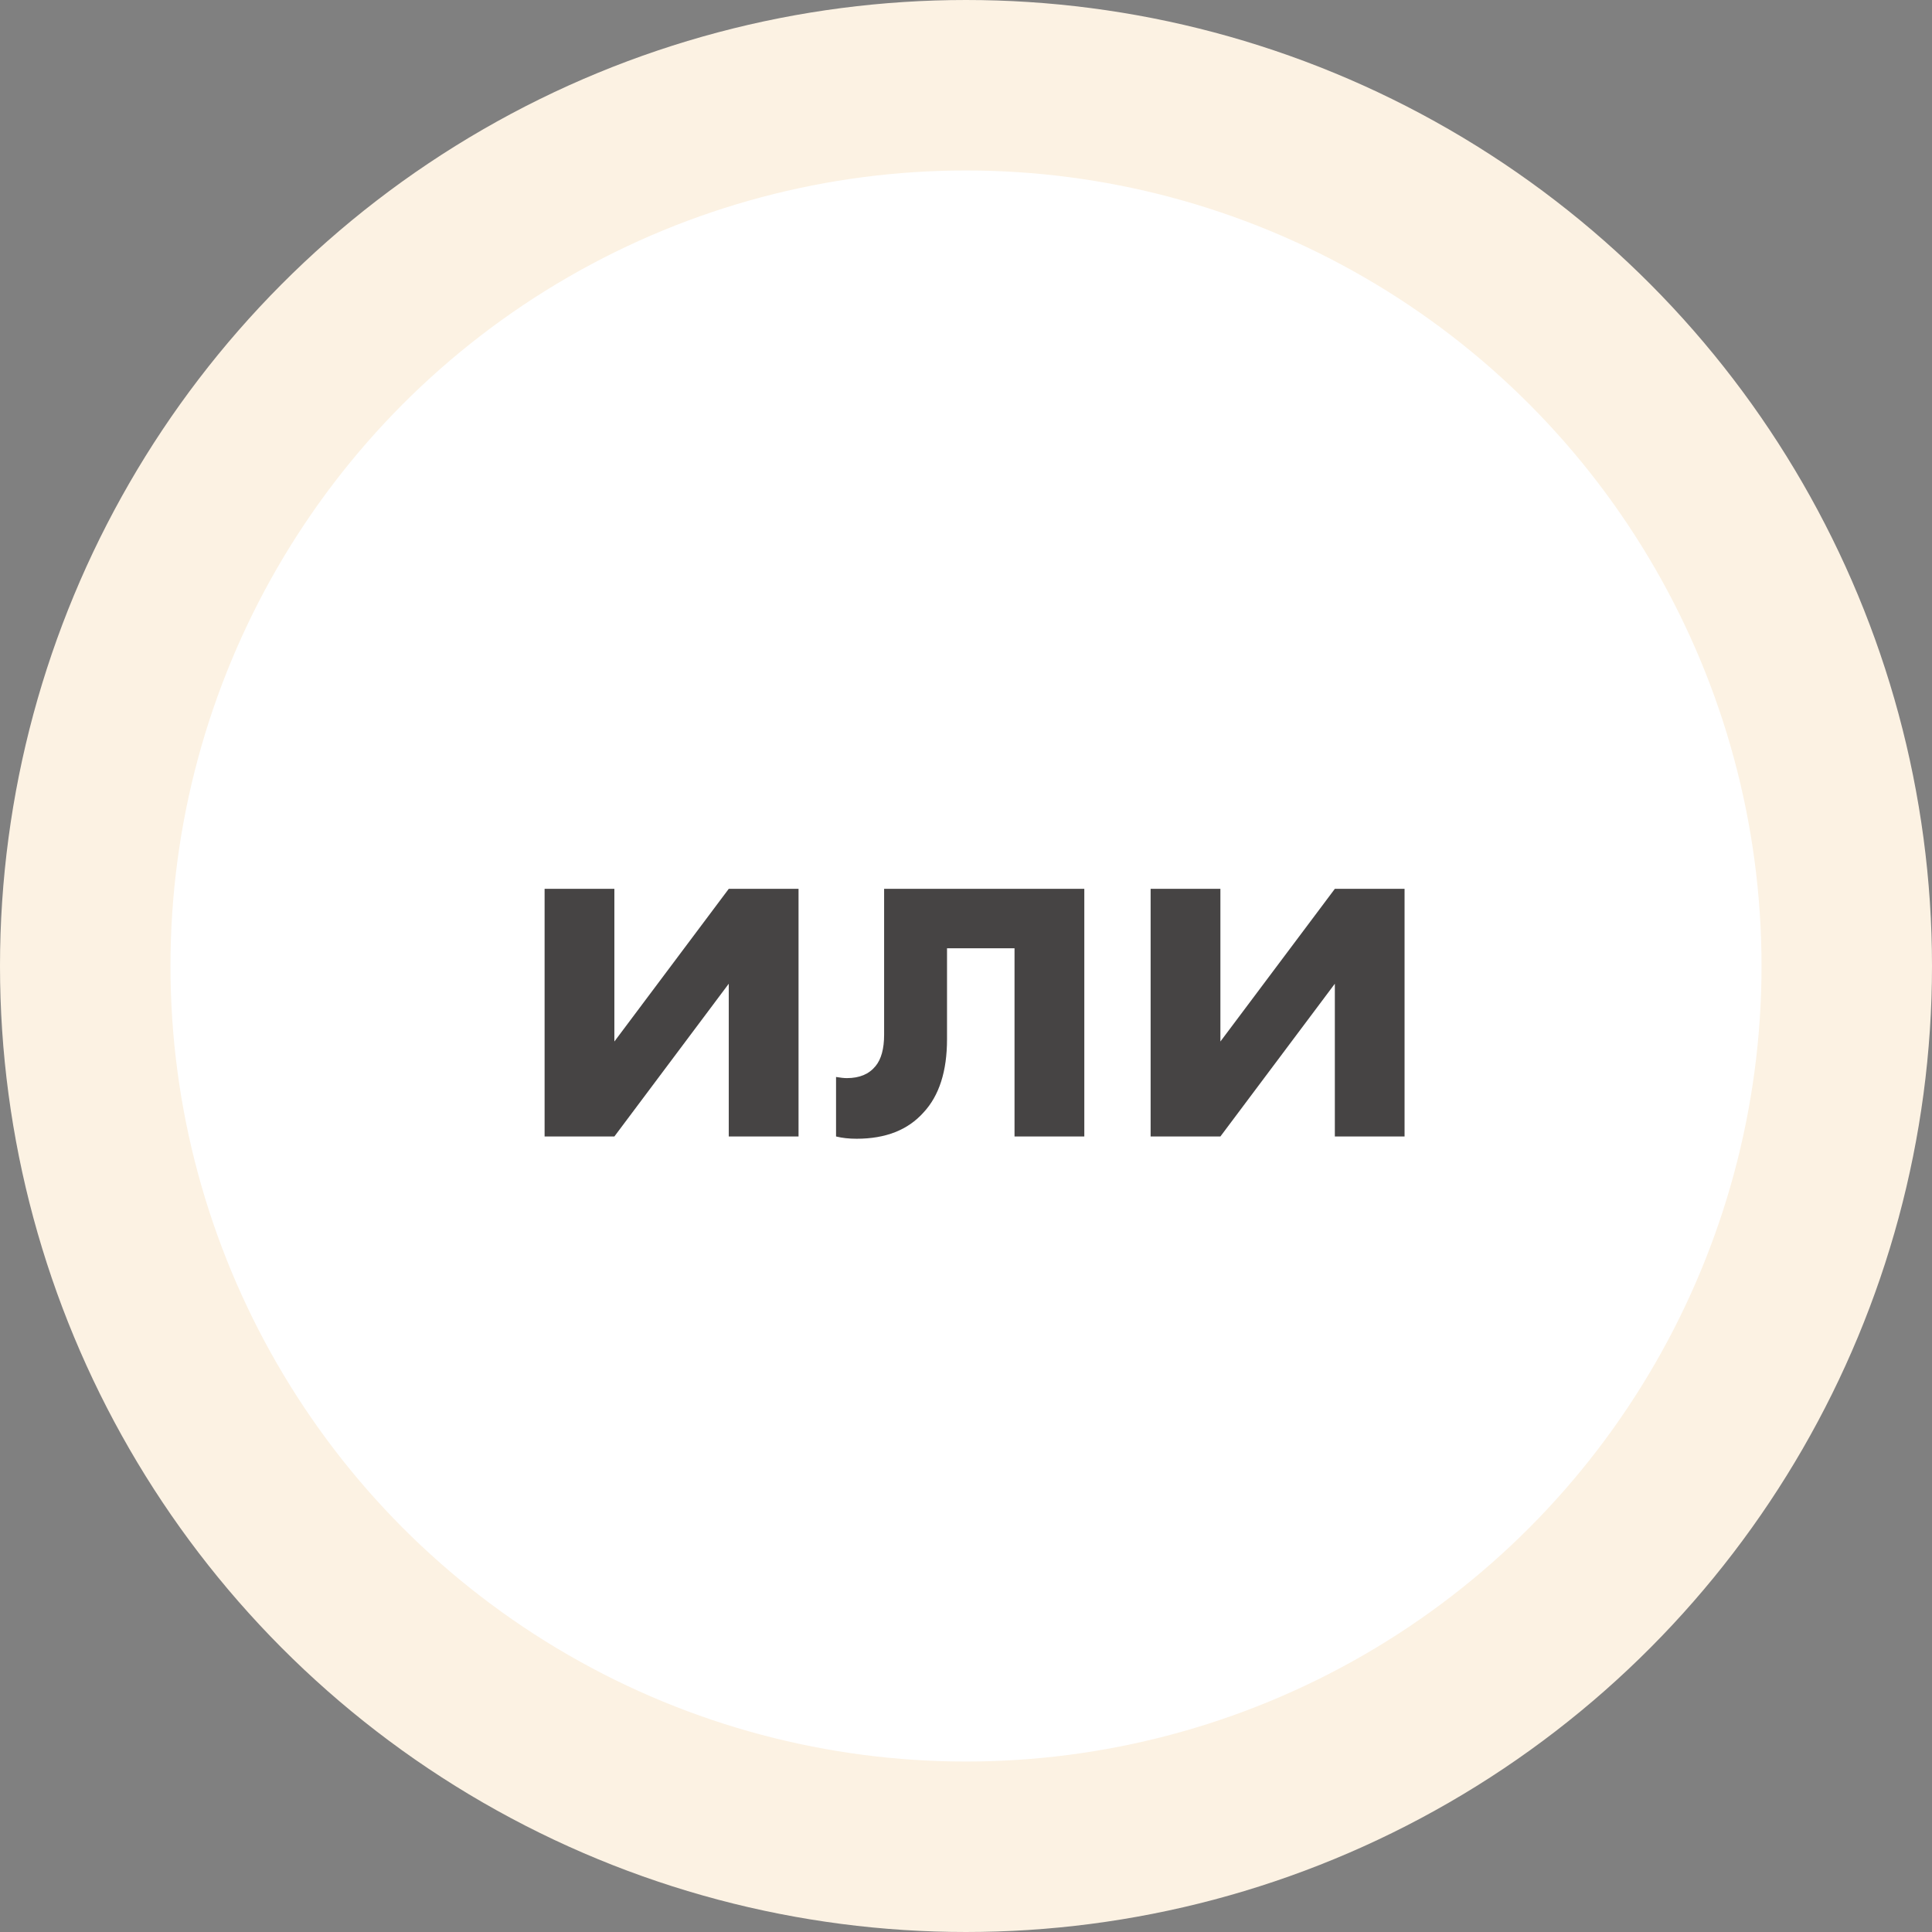
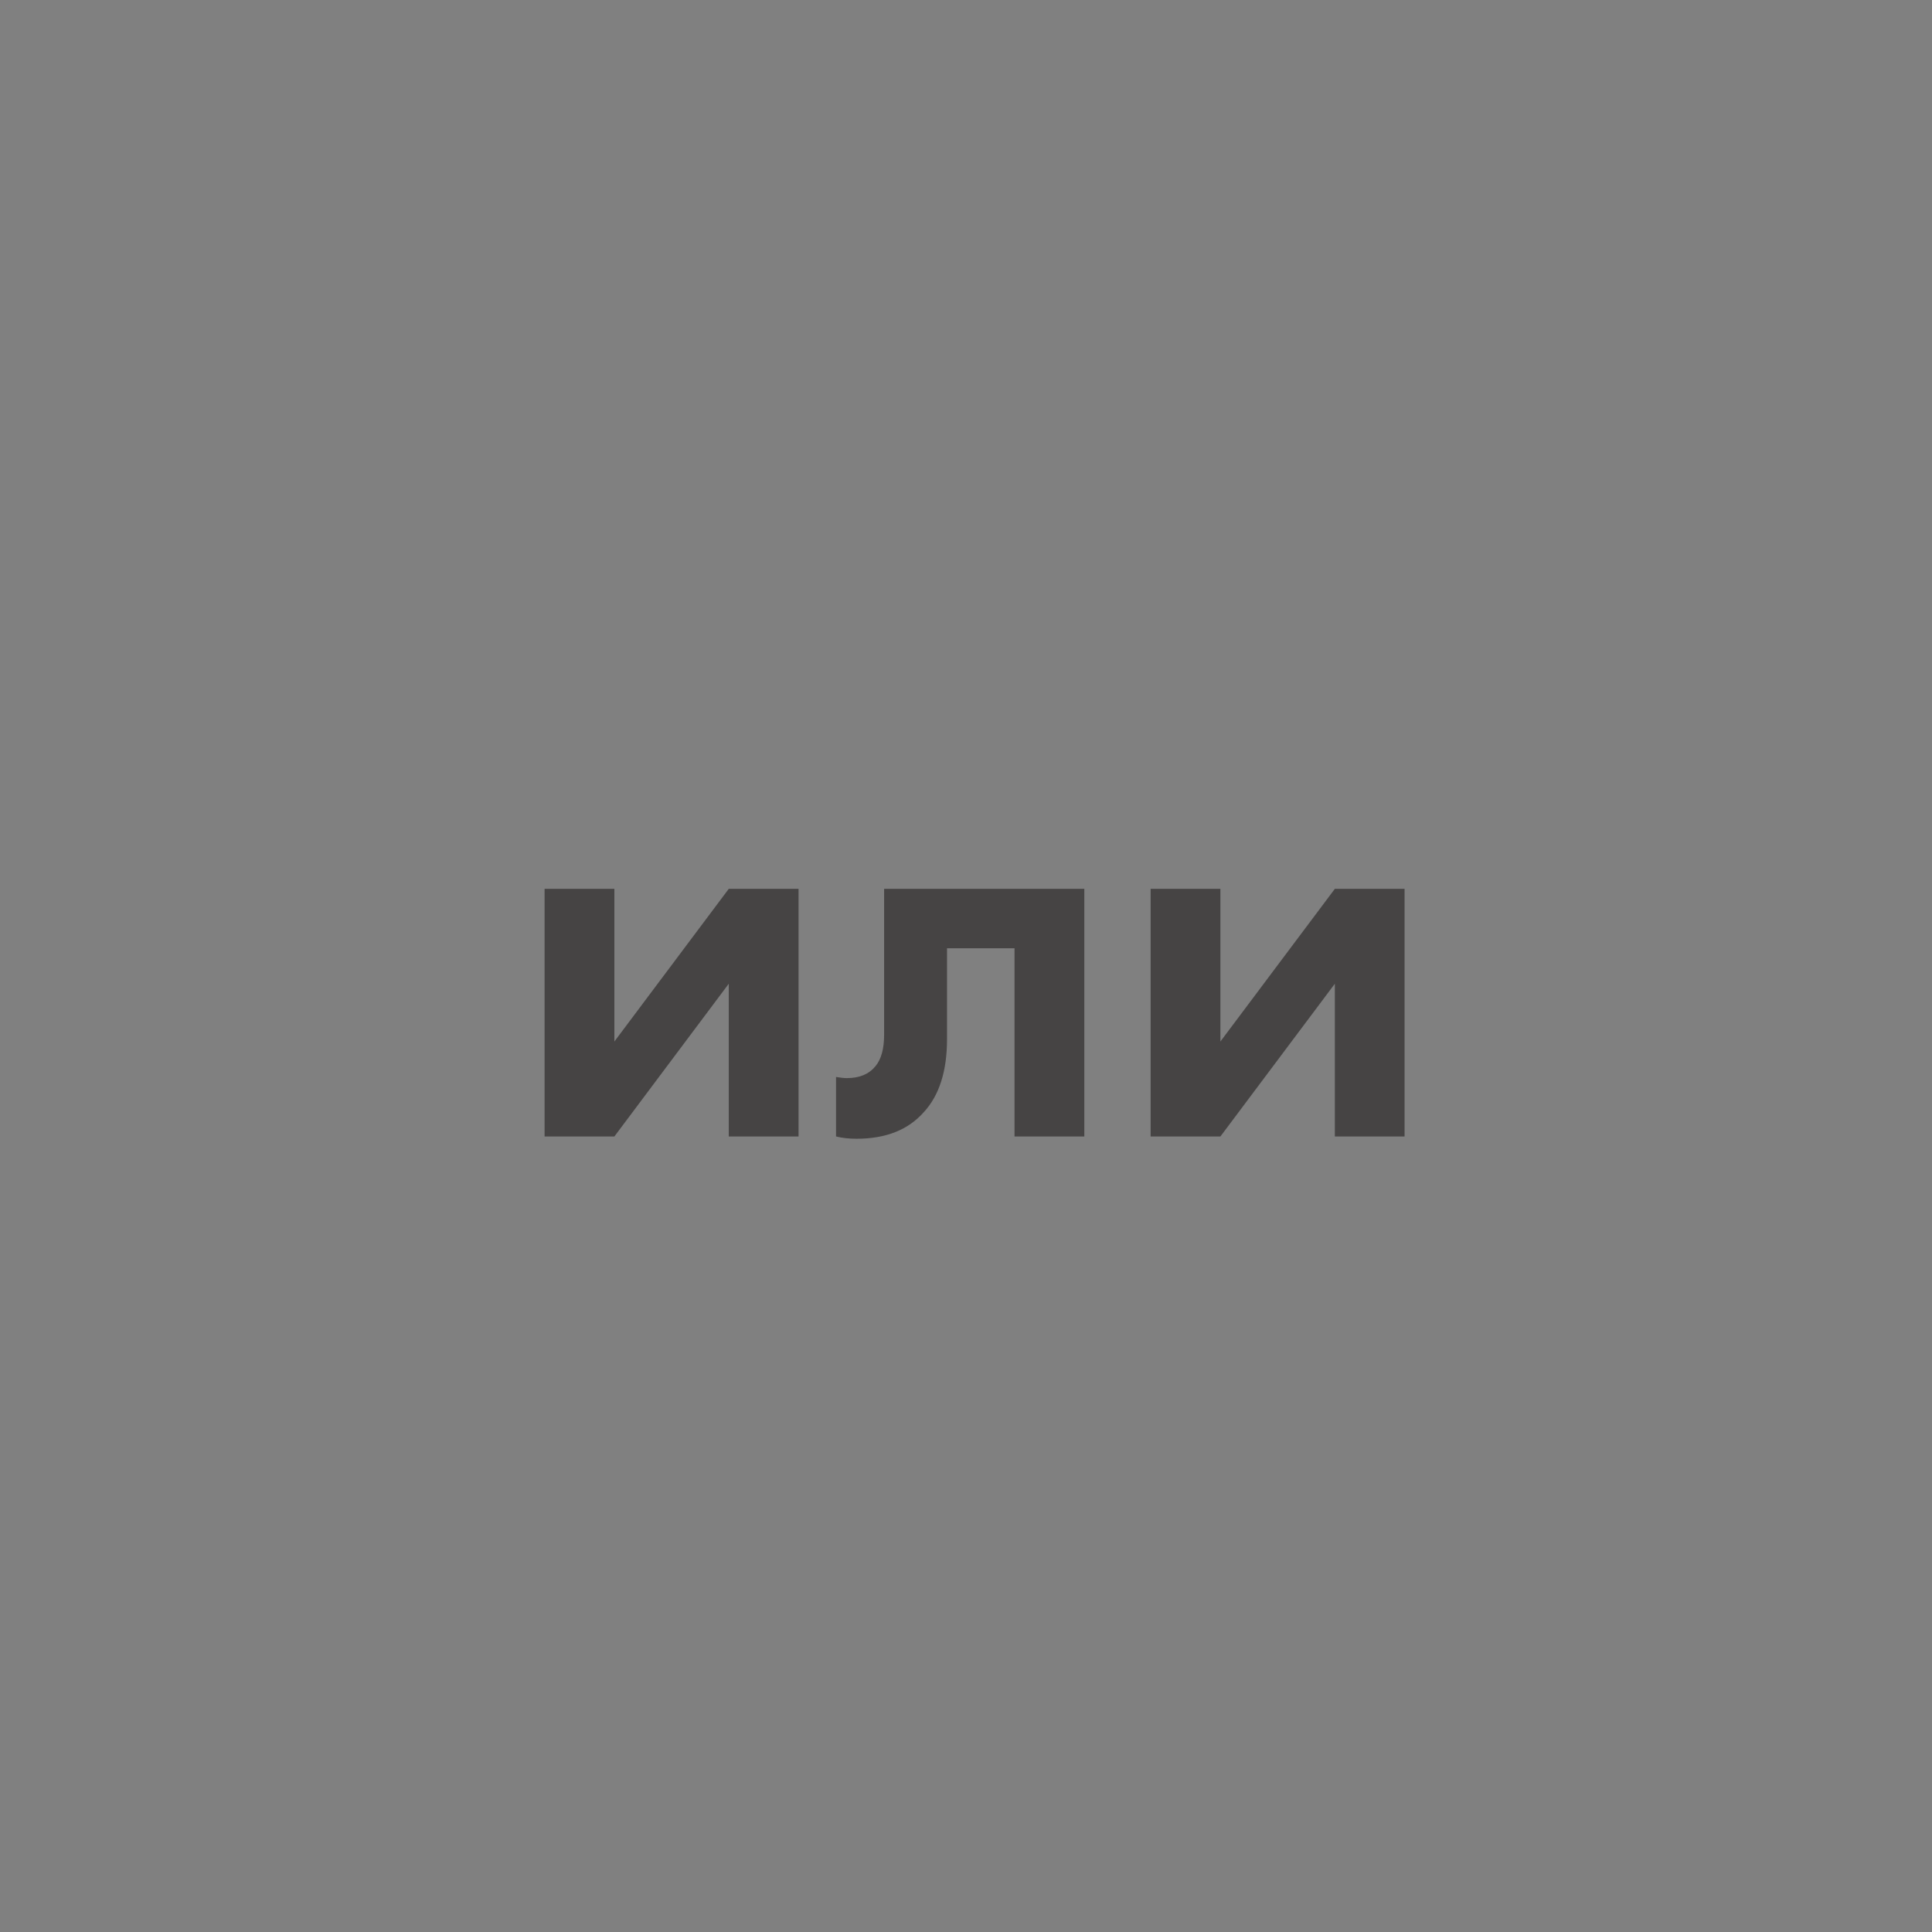
<svg xmlns="http://www.w3.org/2000/svg" width="34" height="34" viewBox="0 0 34 34" fill="none">
  <rect x="0" y="0" width="34" height="34" fill="#808080" stroke="none" />
-   <circle cx="17" cy="17" r="15.5" fill="white" stroke="#FCF2E3" stroke-width="3" />
  <path d="M9.584 15.642H10.812V18.329L12.825 15.642H14.053V20H12.825V17.312L10.812 20H9.584V15.642ZM19.082 15.642V20H17.854V16.688H16.666V18.289C16.666 18.852 16.528 19.282 16.253 19.577C15.978 19.886 15.585 20.04 15.075 20.04C14.941 20.04 14.82 20.027 14.713 20V18.953C14.794 18.967 14.857 18.973 14.904 18.973C15.126 18.973 15.293 18.903 15.408 18.762C15.508 18.641 15.559 18.457 15.559 18.208V15.642H19.082ZM20.249 15.642H21.477V18.329L23.491 15.642H24.718V20H23.491V17.312L21.477 20H20.249V15.642Z" fill="#464444" />
</svg>